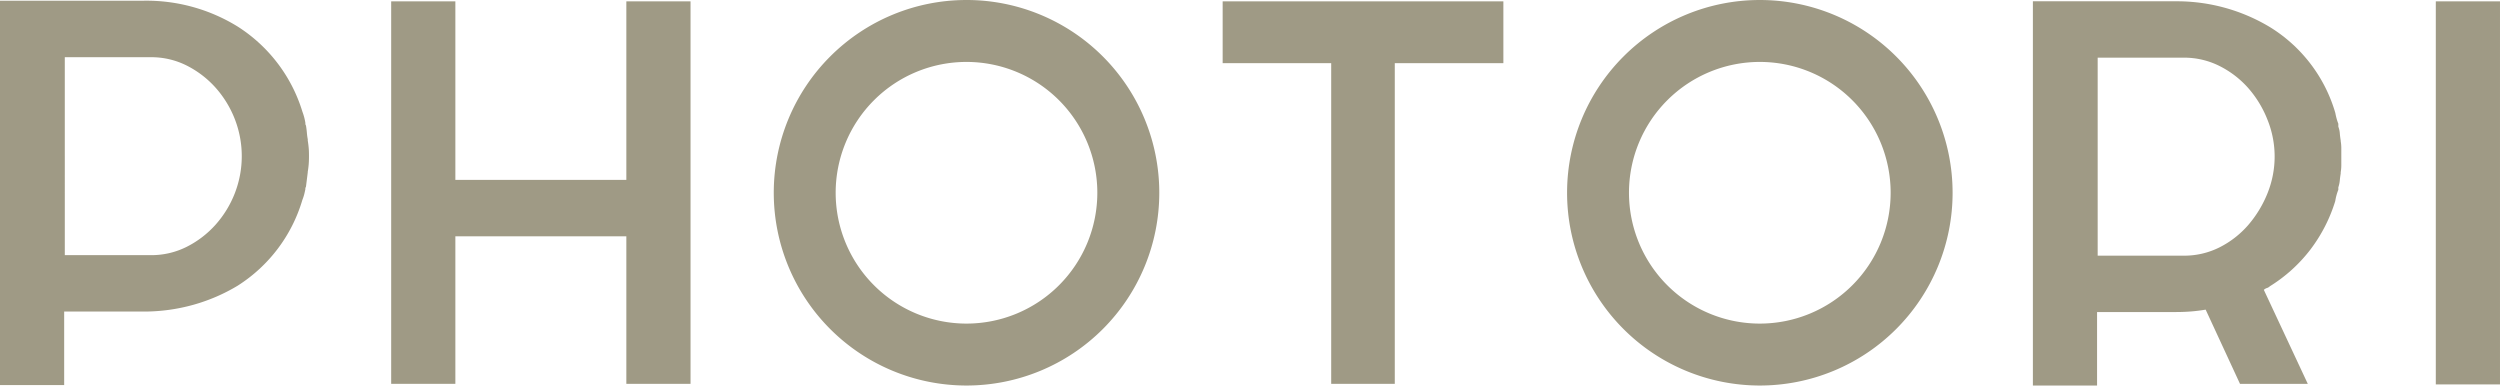
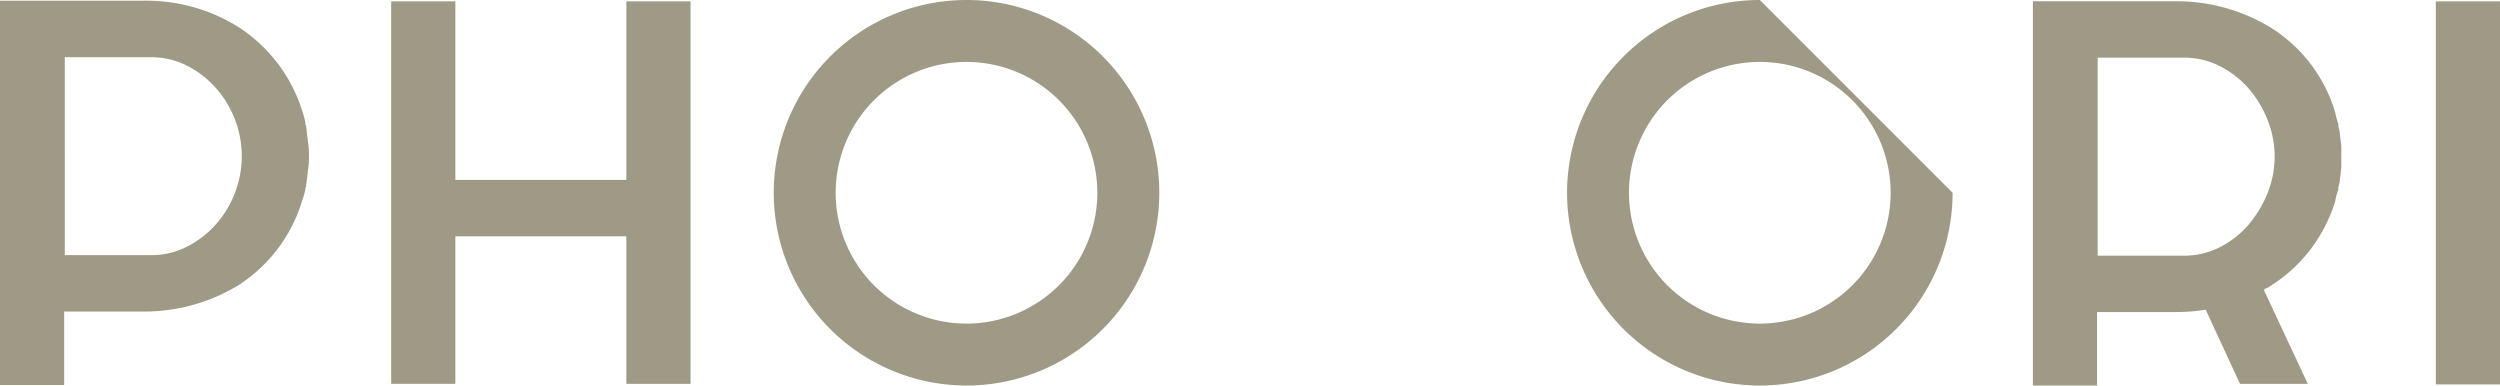
<svg xmlns="http://www.w3.org/2000/svg" width="203.05" height="31.314" viewBox="0 0 203.05 31.314">
  <g id="グループ_4790" data-name="グループ 4790" transform="translate(-50 -35.454)">
    <g id="グループ_2821" data-name="グループ 2821" transform="translate(50 35.454)">
      <g id="グループ_2819" data-name="グループ 2819">
        <g id="グループ_2818" data-name="グループ 2818" transform="translate(0 0.063)">
          <path id="パス_6638" data-name="パス 6638" d="M151.748,87.858c.034.194.057.389.075.583s.024.407.024.634v.1q0,.341-.024.634c-.018.194-.041.389-.075.583v.049l-.146,1.17a.287.287,0,0,0-.047.194c-.034.164-.065.31-.1.439a3.918,3.918,0,0,1-.146.439,12.409,12.409,0,0,1-5.263,6.968,14.633,14.633,0,0,1-3.557,1.536,14.93,14.93,0,0,1-4.142.559h-6.383v5.97h-5.213V76.5h11.6a14.1,14.1,0,0,1,7.7,2.095,12.521,12.521,0,0,1,5.263,6.919,4.545,4.545,0,0,1,.243.925.286.286,0,0,0,.047.2c.032.2.057.389.073.585a4.816,4.816,0,0,0,.073.536Zm-12.765,9.306a6.379,6.379,0,0,0,2.947-.684,7.913,7.913,0,0,0,2.34-1.8,8.416,8.416,0,0,0,1.559-2.557,8.309,8.309,0,0,0,0-5.994,8.439,8.439,0,0,0-1.559-2.557,7.945,7.945,0,0,0-2.34-1.8,6.379,6.379,0,0,0-2.947-.684h-6.968V97.164Z" transform="translate(-126.752 -76.504)" fill="#9f9a85" />
          <path id="パス_6639" data-name="パス 6639" d="M161.929,76.528h5.213v31.065h-5.213V95.611H148.042v11.982h-5.213V76.528h5.213v14.5h13.887v-14.5Z" transform="translate(-111.057 -76.481)" fill="#9f9a85" />
-           <path id="パス_6640" data-name="パス 6640" d="M177,76.528h22.8v5.02h-8.82v26.045h-5.164V81.548H177Z" transform="translate(-77.696 -76.481)" fill="#9f9a85" />
          <path id="パス_6641" data-name="パス 6641" d="M234.858,92.752a12.645,12.645,0,0,1-2.024,3.945,12.3,12.3,0,0,1-3.288,2.974.6.6,0,0,1-.243.144.623.623,0,0,0-.245.148l3.569,7.632h-5.506l-2.788-6.026c-.389.065-.781.115-1.17.146s-.812.049-1.267.049h-6.383v5.968H210.3V76.525h11.6a14.658,14.658,0,0,1,7.65,2.095,12.175,12.175,0,0,1,5.312,6.968c.032.162.063.308.1.439a3.246,3.246,0,0,0,.146.439v.243a1.832,1.832,0,0,1,.12.536c.016.2.042.389.073.585v.049a3.423,3.423,0,0,1,.049.585v1.364a3.441,3.441,0,0,1-.049.585v.1c-.032.2-.057.381-.073.561a2.435,2.435,0,0,1-.12.559v.2A4.284,4.284,0,0,0,234.858,92.752ZM222.53,97.185a6.379,6.379,0,0,0,2.947-.684,7.643,7.643,0,0,0,2.316-1.808,9.163,9.163,0,0,0,1.559-2.567,7.974,7.974,0,0,0,0-5.986,8.7,8.7,0,0,0-1.559-2.565,7.758,7.758,0,0,0-2.316-1.785,6.38,6.38,0,0,0-2.947-.686h-6.968V97.185Z" transform="translate(-45.189 -76.483)" fill="#9f9a85" />
          <path id="パス_6642" data-name="パス 6642" d="M226.859,76.528h5.213V107.64h-5.213Z" transform="translate(-29.023 -76.481)" fill="#9f9a85" />
        </g>
        <path id="パス_6643" data-name="パス 6643" d="M174.208,76.472a15.656,15.656,0,1,0,15.656,15.656A15.655,15.655,0,0,0,174.208,76.472Zm0,26.282a10.626,10.626,0,1,1,10.624-10.626A10.627,10.627,0,0,1,174.208,102.754Z" transform="translate(-95.707 -76.472)" fill="#9f9a85" />
-         <path id="パス_6644" data-name="パス 6644" d="M206.813,76.472a15.656,15.656,0,1,0,15.656,15.656A15.657,15.657,0,0,0,206.813,76.472Zm0,26.282a10.626,10.626,0,1,1,10.624-10.626A10.627,10.627,0,0,1,206.813,102.754Z" transform="translate(-63.879 -76.472)" fill="#9f9a85" />
+         <path id="パス_6644" data-name="パス 6644" d="M206.813,76.472a15.656,15.656,0,1,0,15.656,15.656Zm0,26.282a10.626,10.626,0,1,1,10.624-10.626A10.627,10.627,0,0,1,206.813,102.754Z" transform="translate(-63.879 -76.472)" fill="#9f9a85" />
      </g>
    </g>
  </g>
</svg>